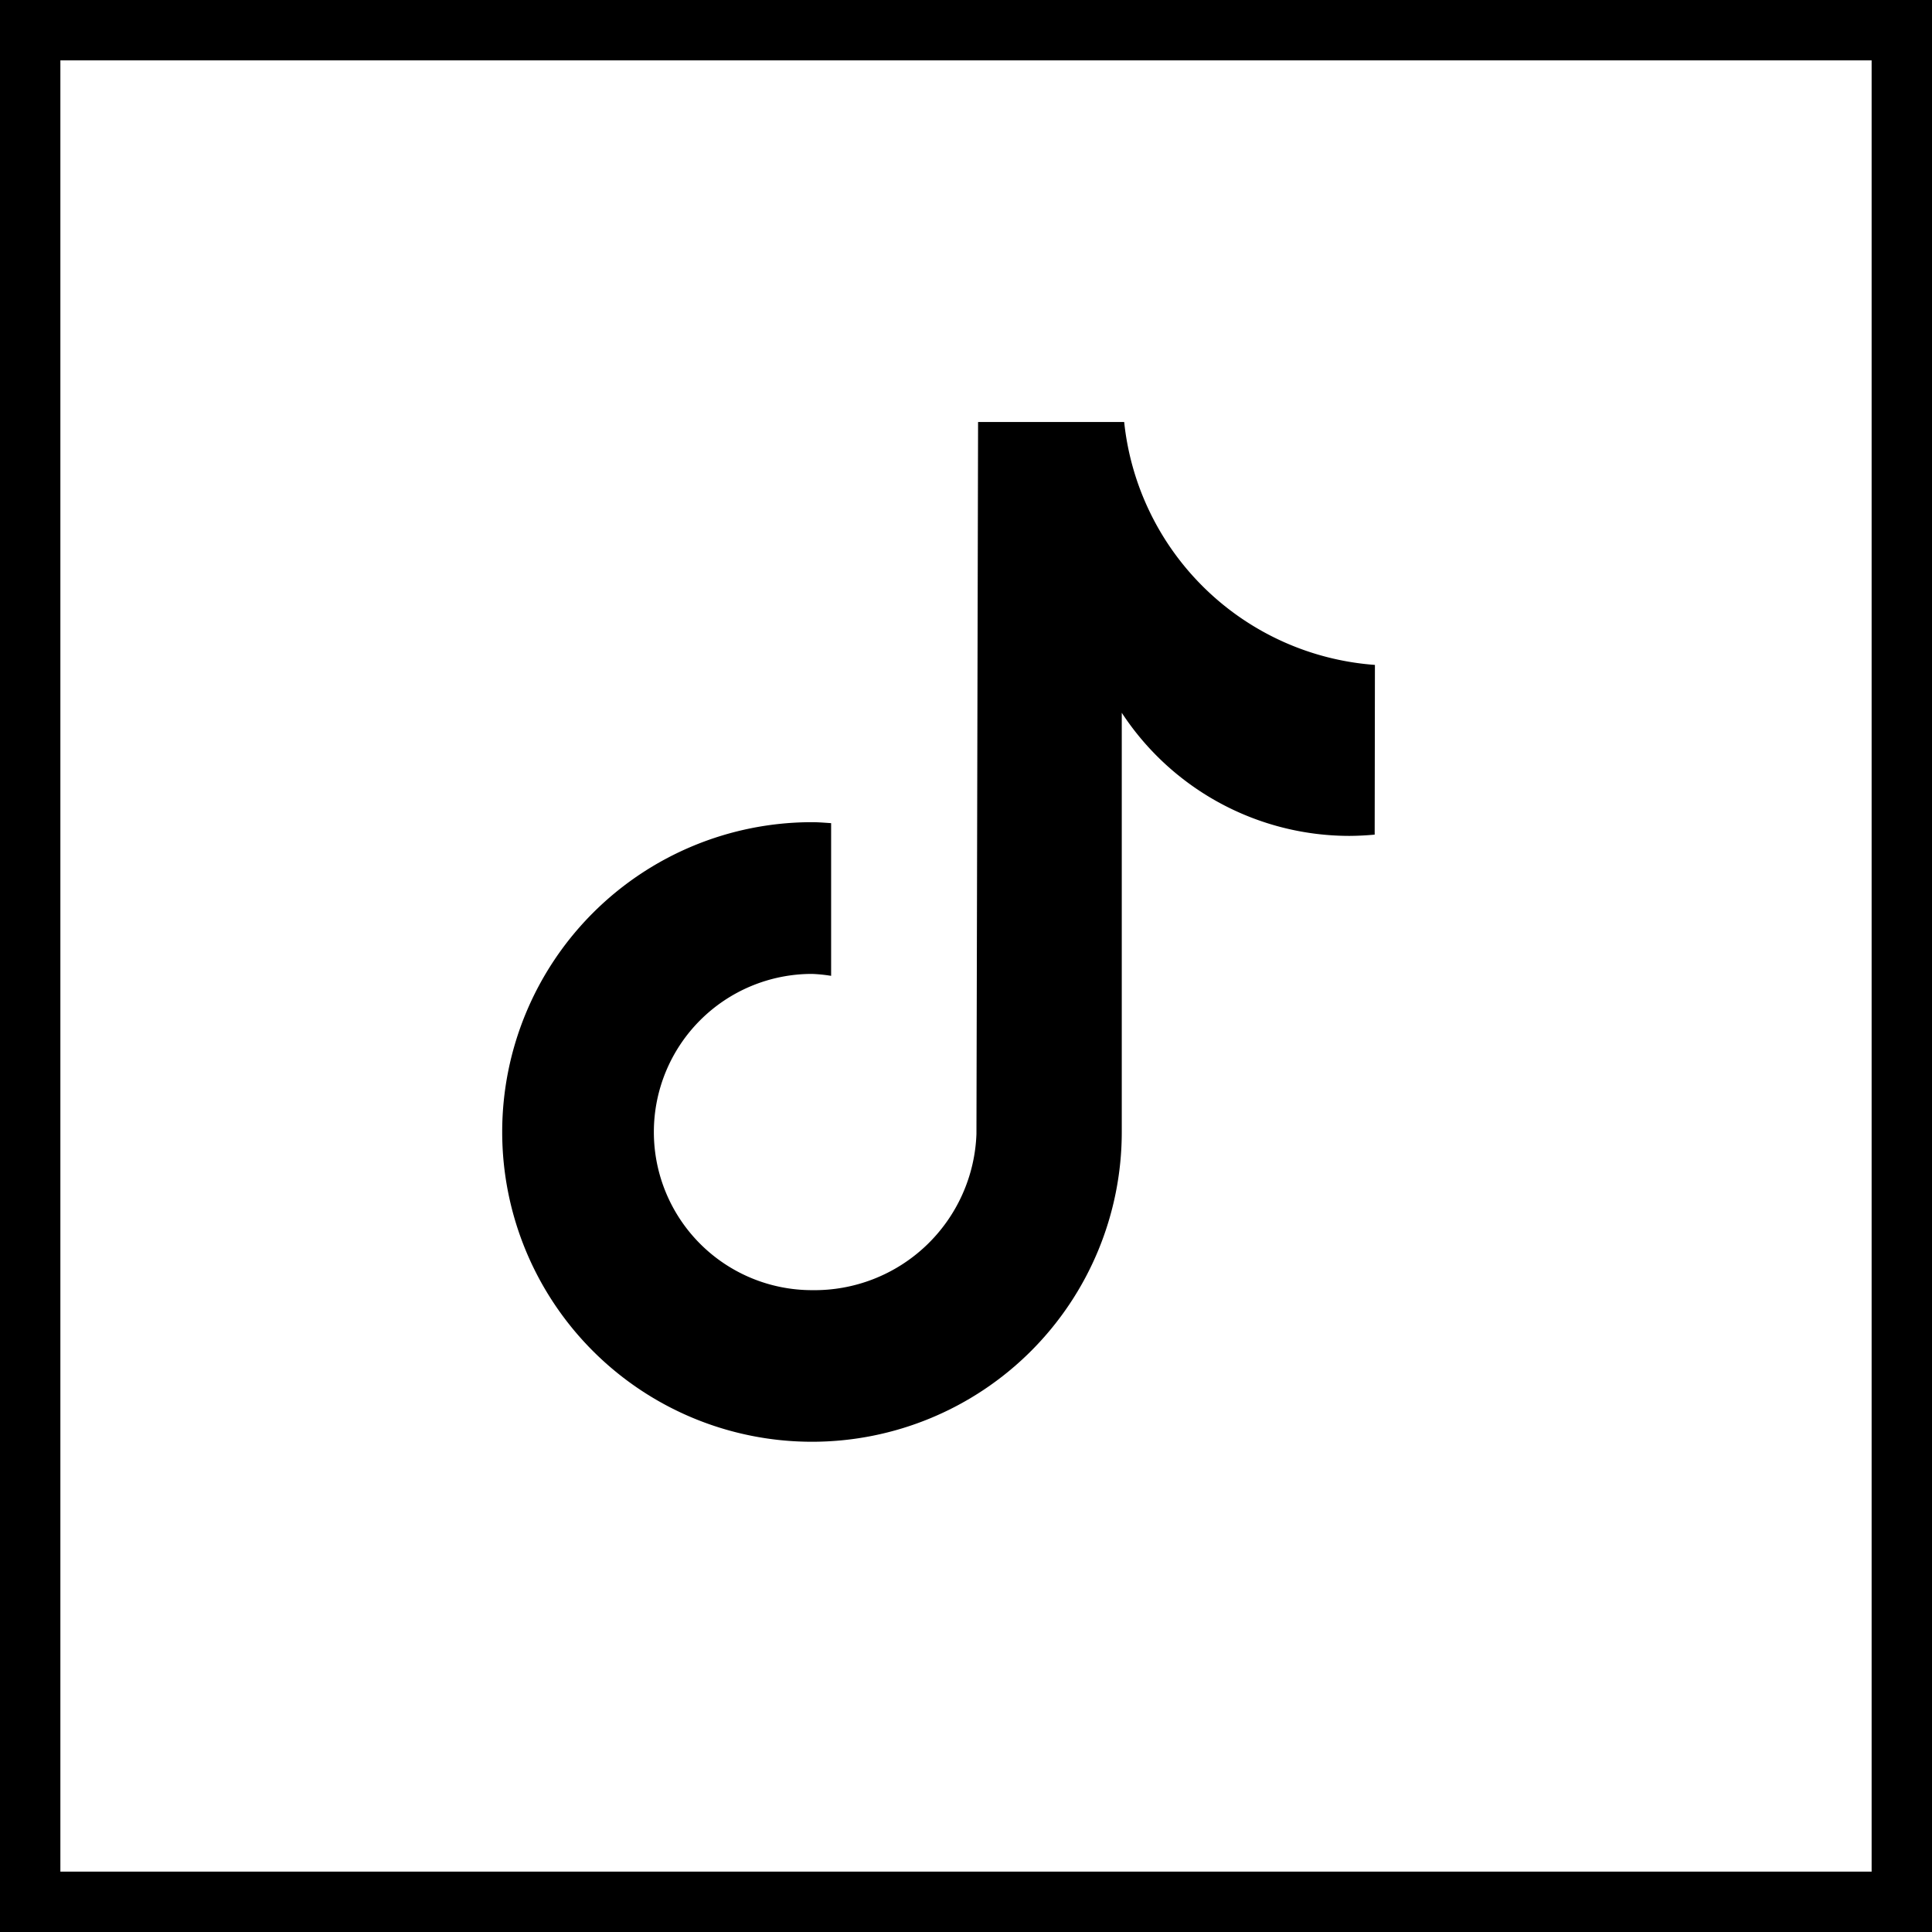
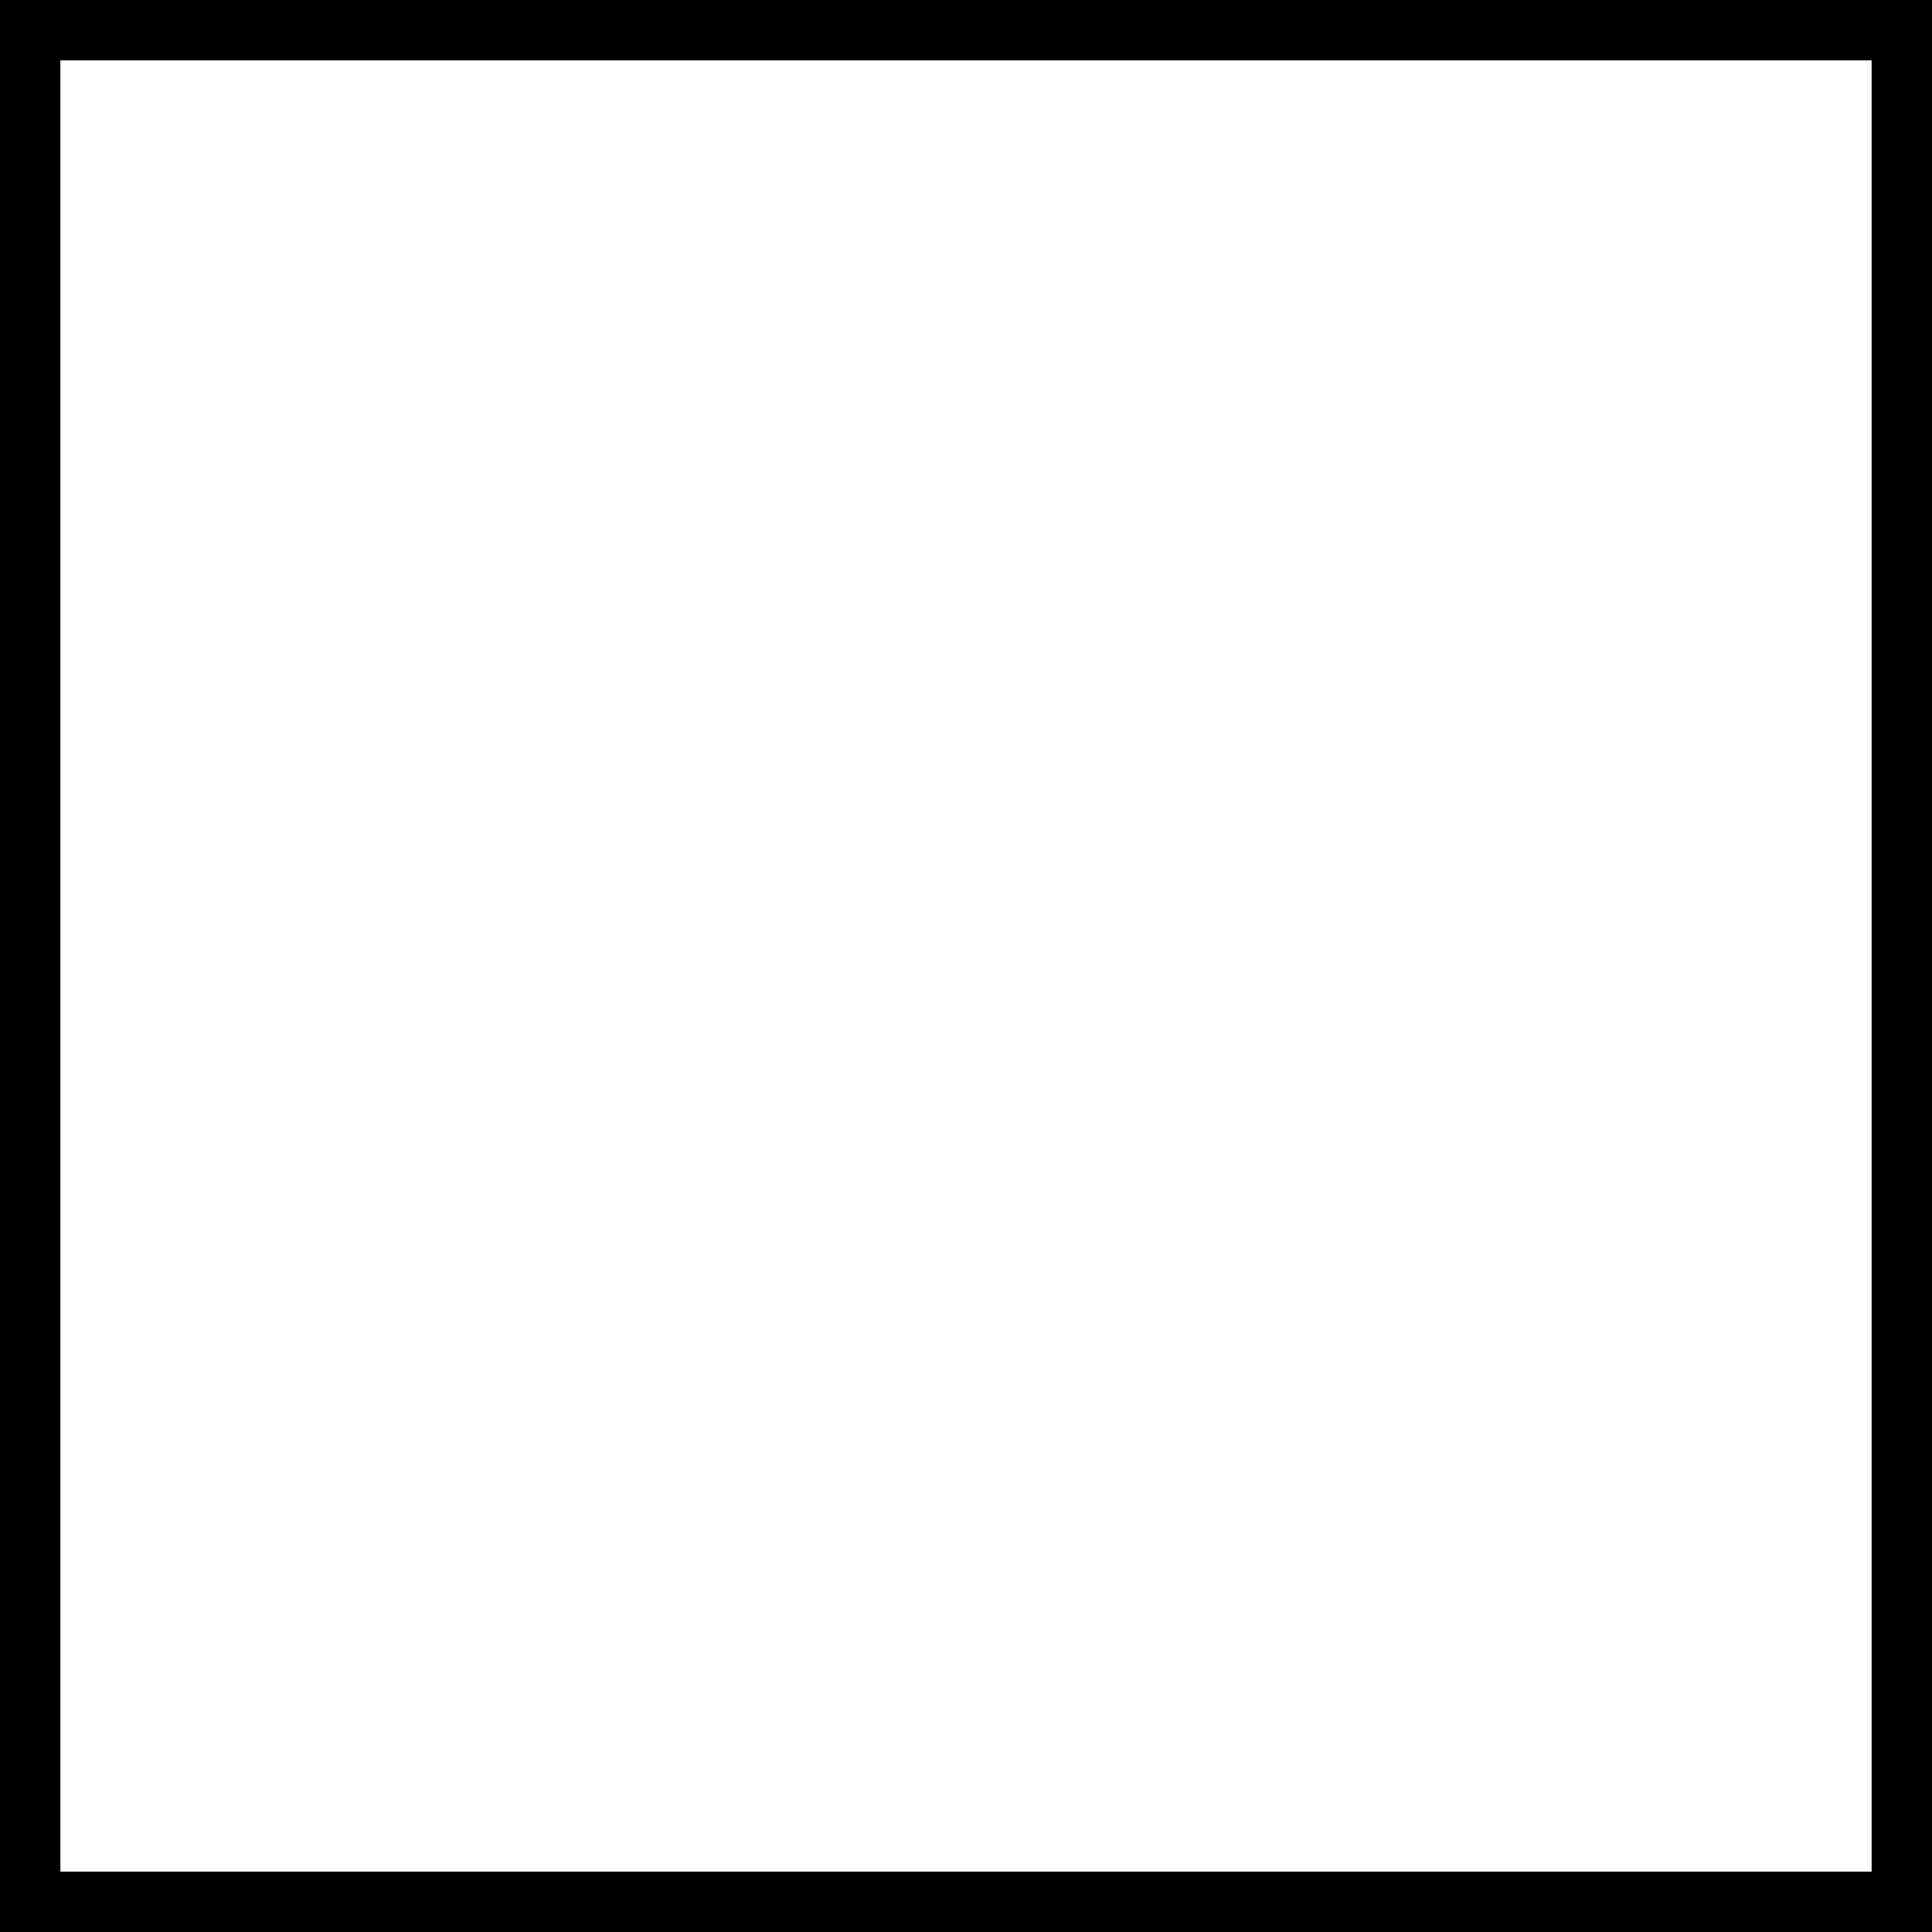
<svg xmlns="http://www.w3.org/2000/svg" width="32" height="32" viewBox="0 0 32 32">
  <g id="Gruppe_1117" data-name="Gruppe 1117" transform="translate(-1387 -5614)">
    <g id="Rechteck_962" data-name="Rechteck 962" transform="translate(1387 5614)" fill="none" stroke="#000" stroke-width="1">
-       <rect width="32" height="32" stroke="none" />
      <rect x="0.5" y="0.5" width="31" height="31" fill="none" />
    </g>
-     <path id="Pfad_646" data-name="Pfad 646" d="M22.769,13.824h0c-.138.013-.277.02-.416.021a4.51,4.51,0,0,1-3.773-2.039v6.943a5.131,5.131,0,1,1-5.131-5.131c.107,0,.211.009.317.016v2.529a2.578,2.578,0,0,0-.317-.032,2.619,2.619,0,1,0,0,5.238,2.684,2.684,0,0,0,2.724-2.587L16.2,6.99h2.42a4.505,4.505,0,0,0,4.153,4.023Z" transform="translate(1387 5614)" />
  </g>
</svg>